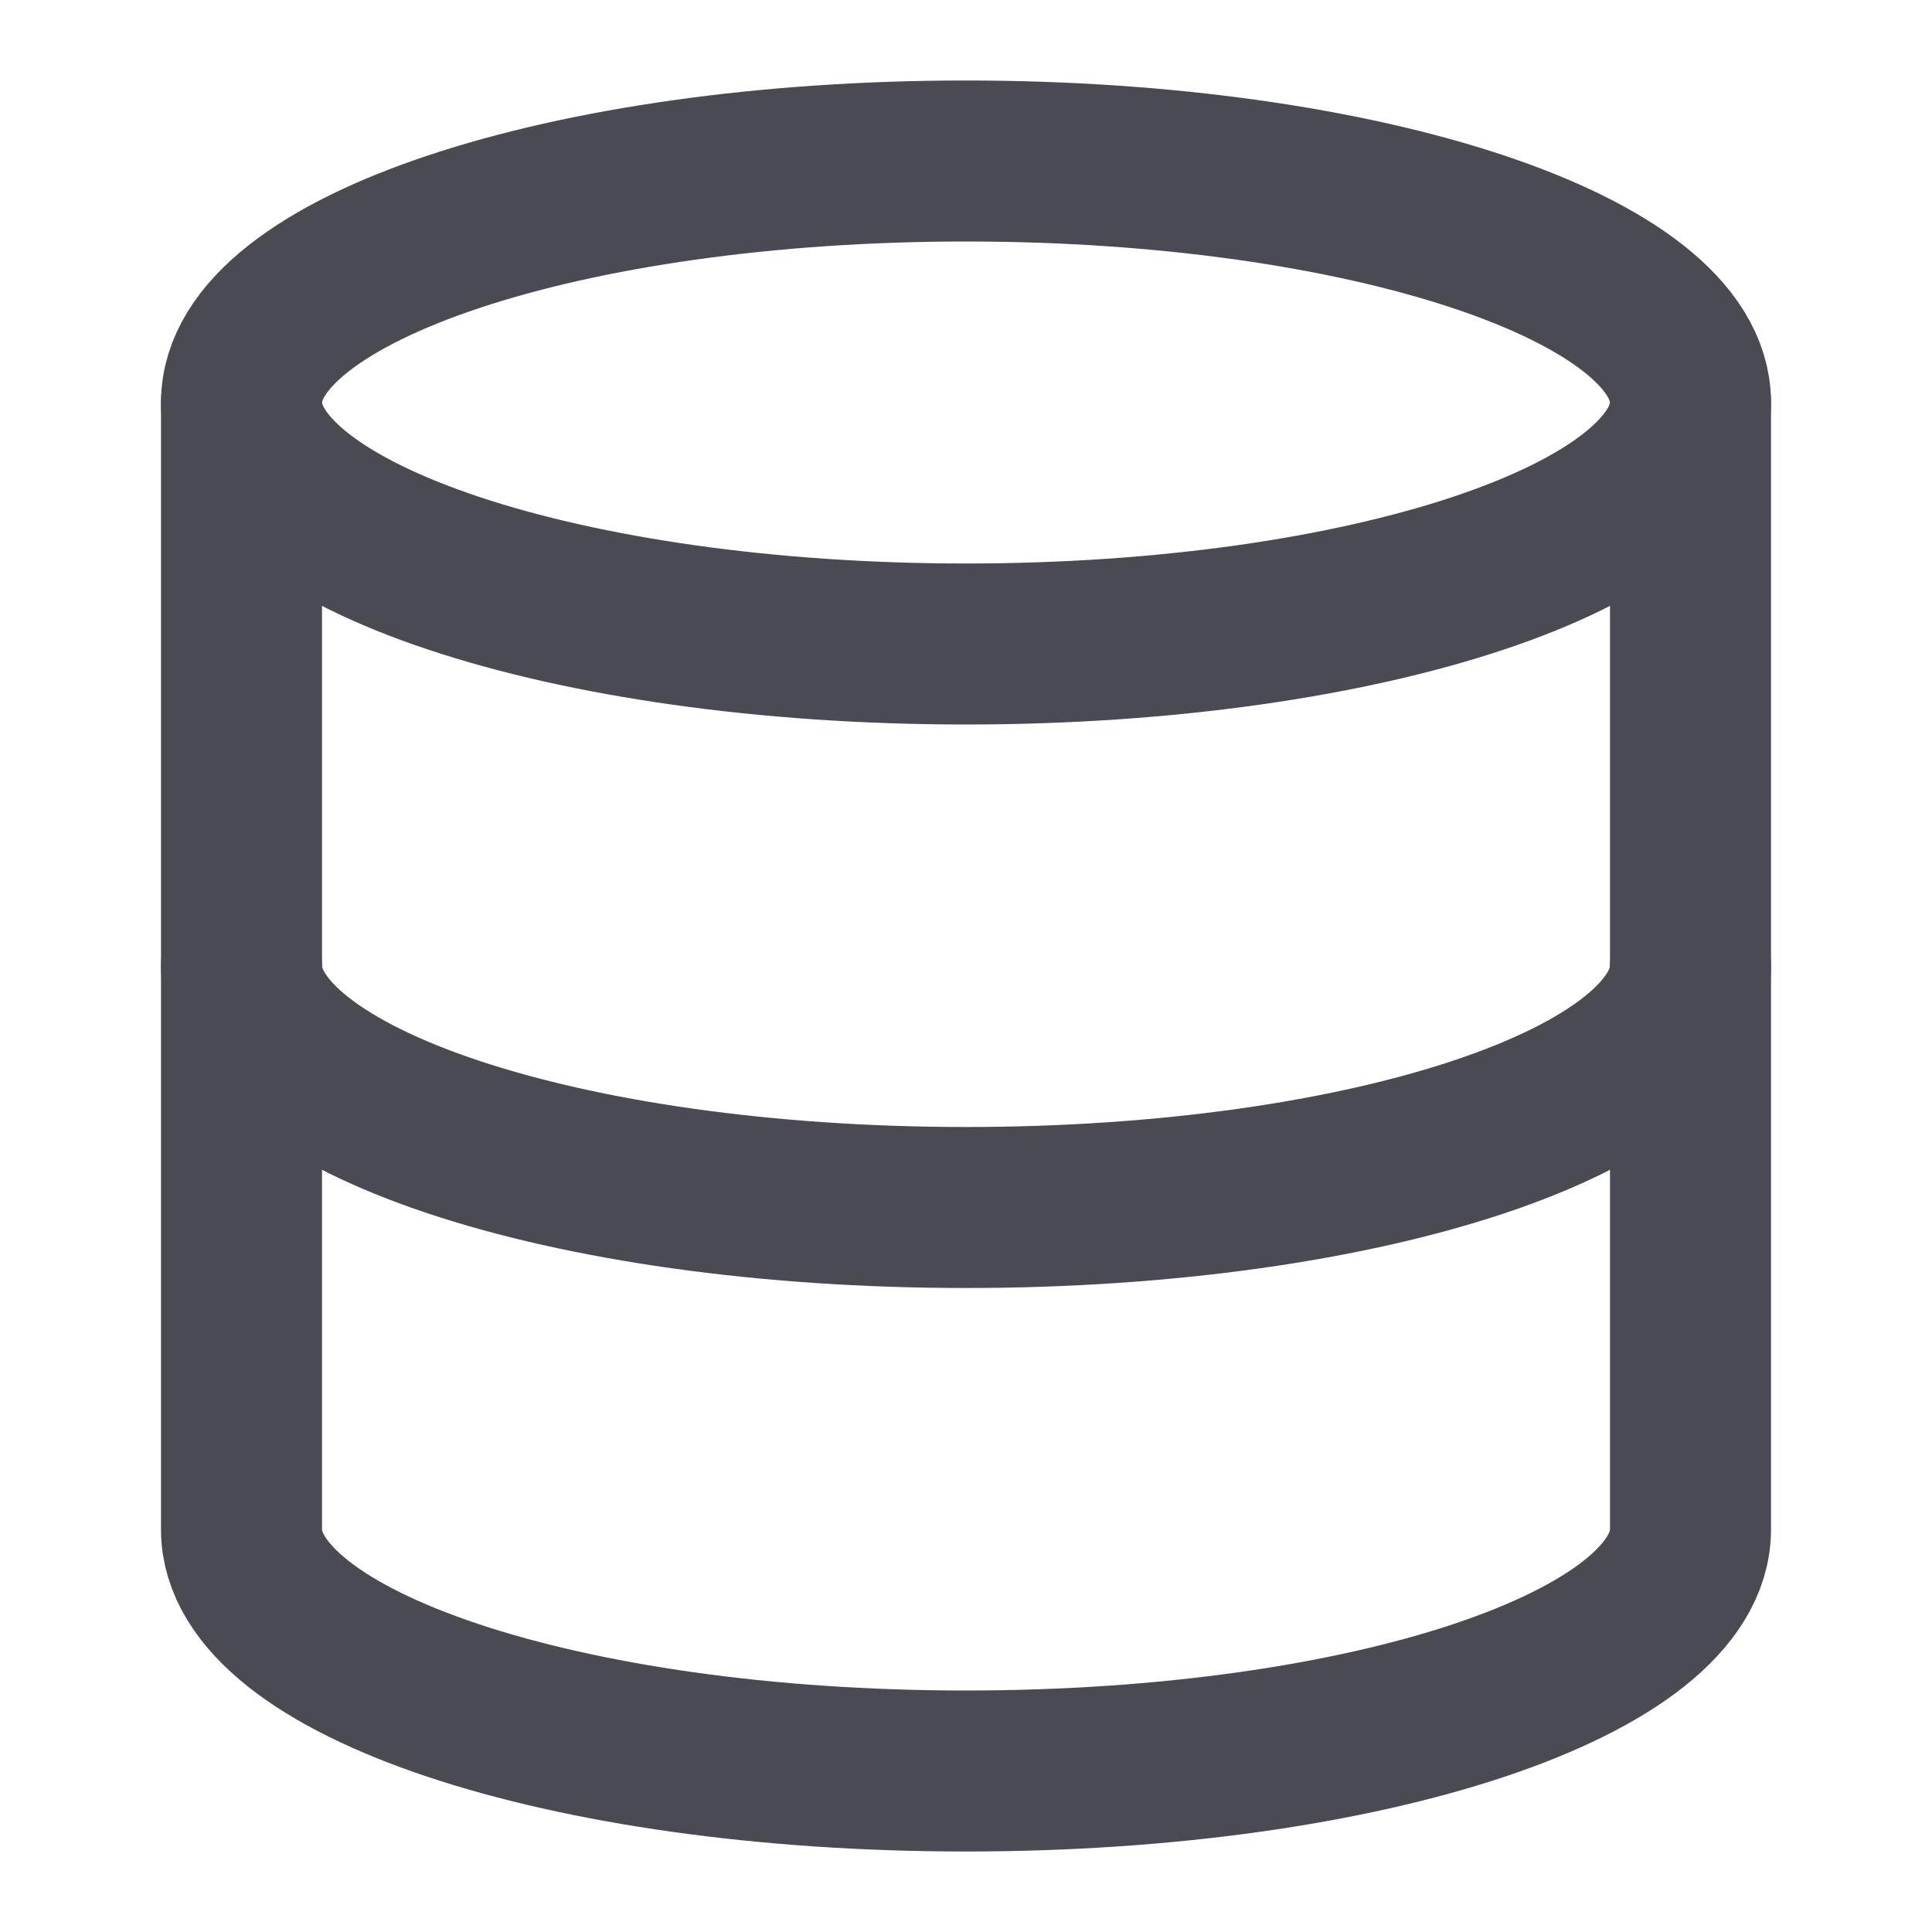
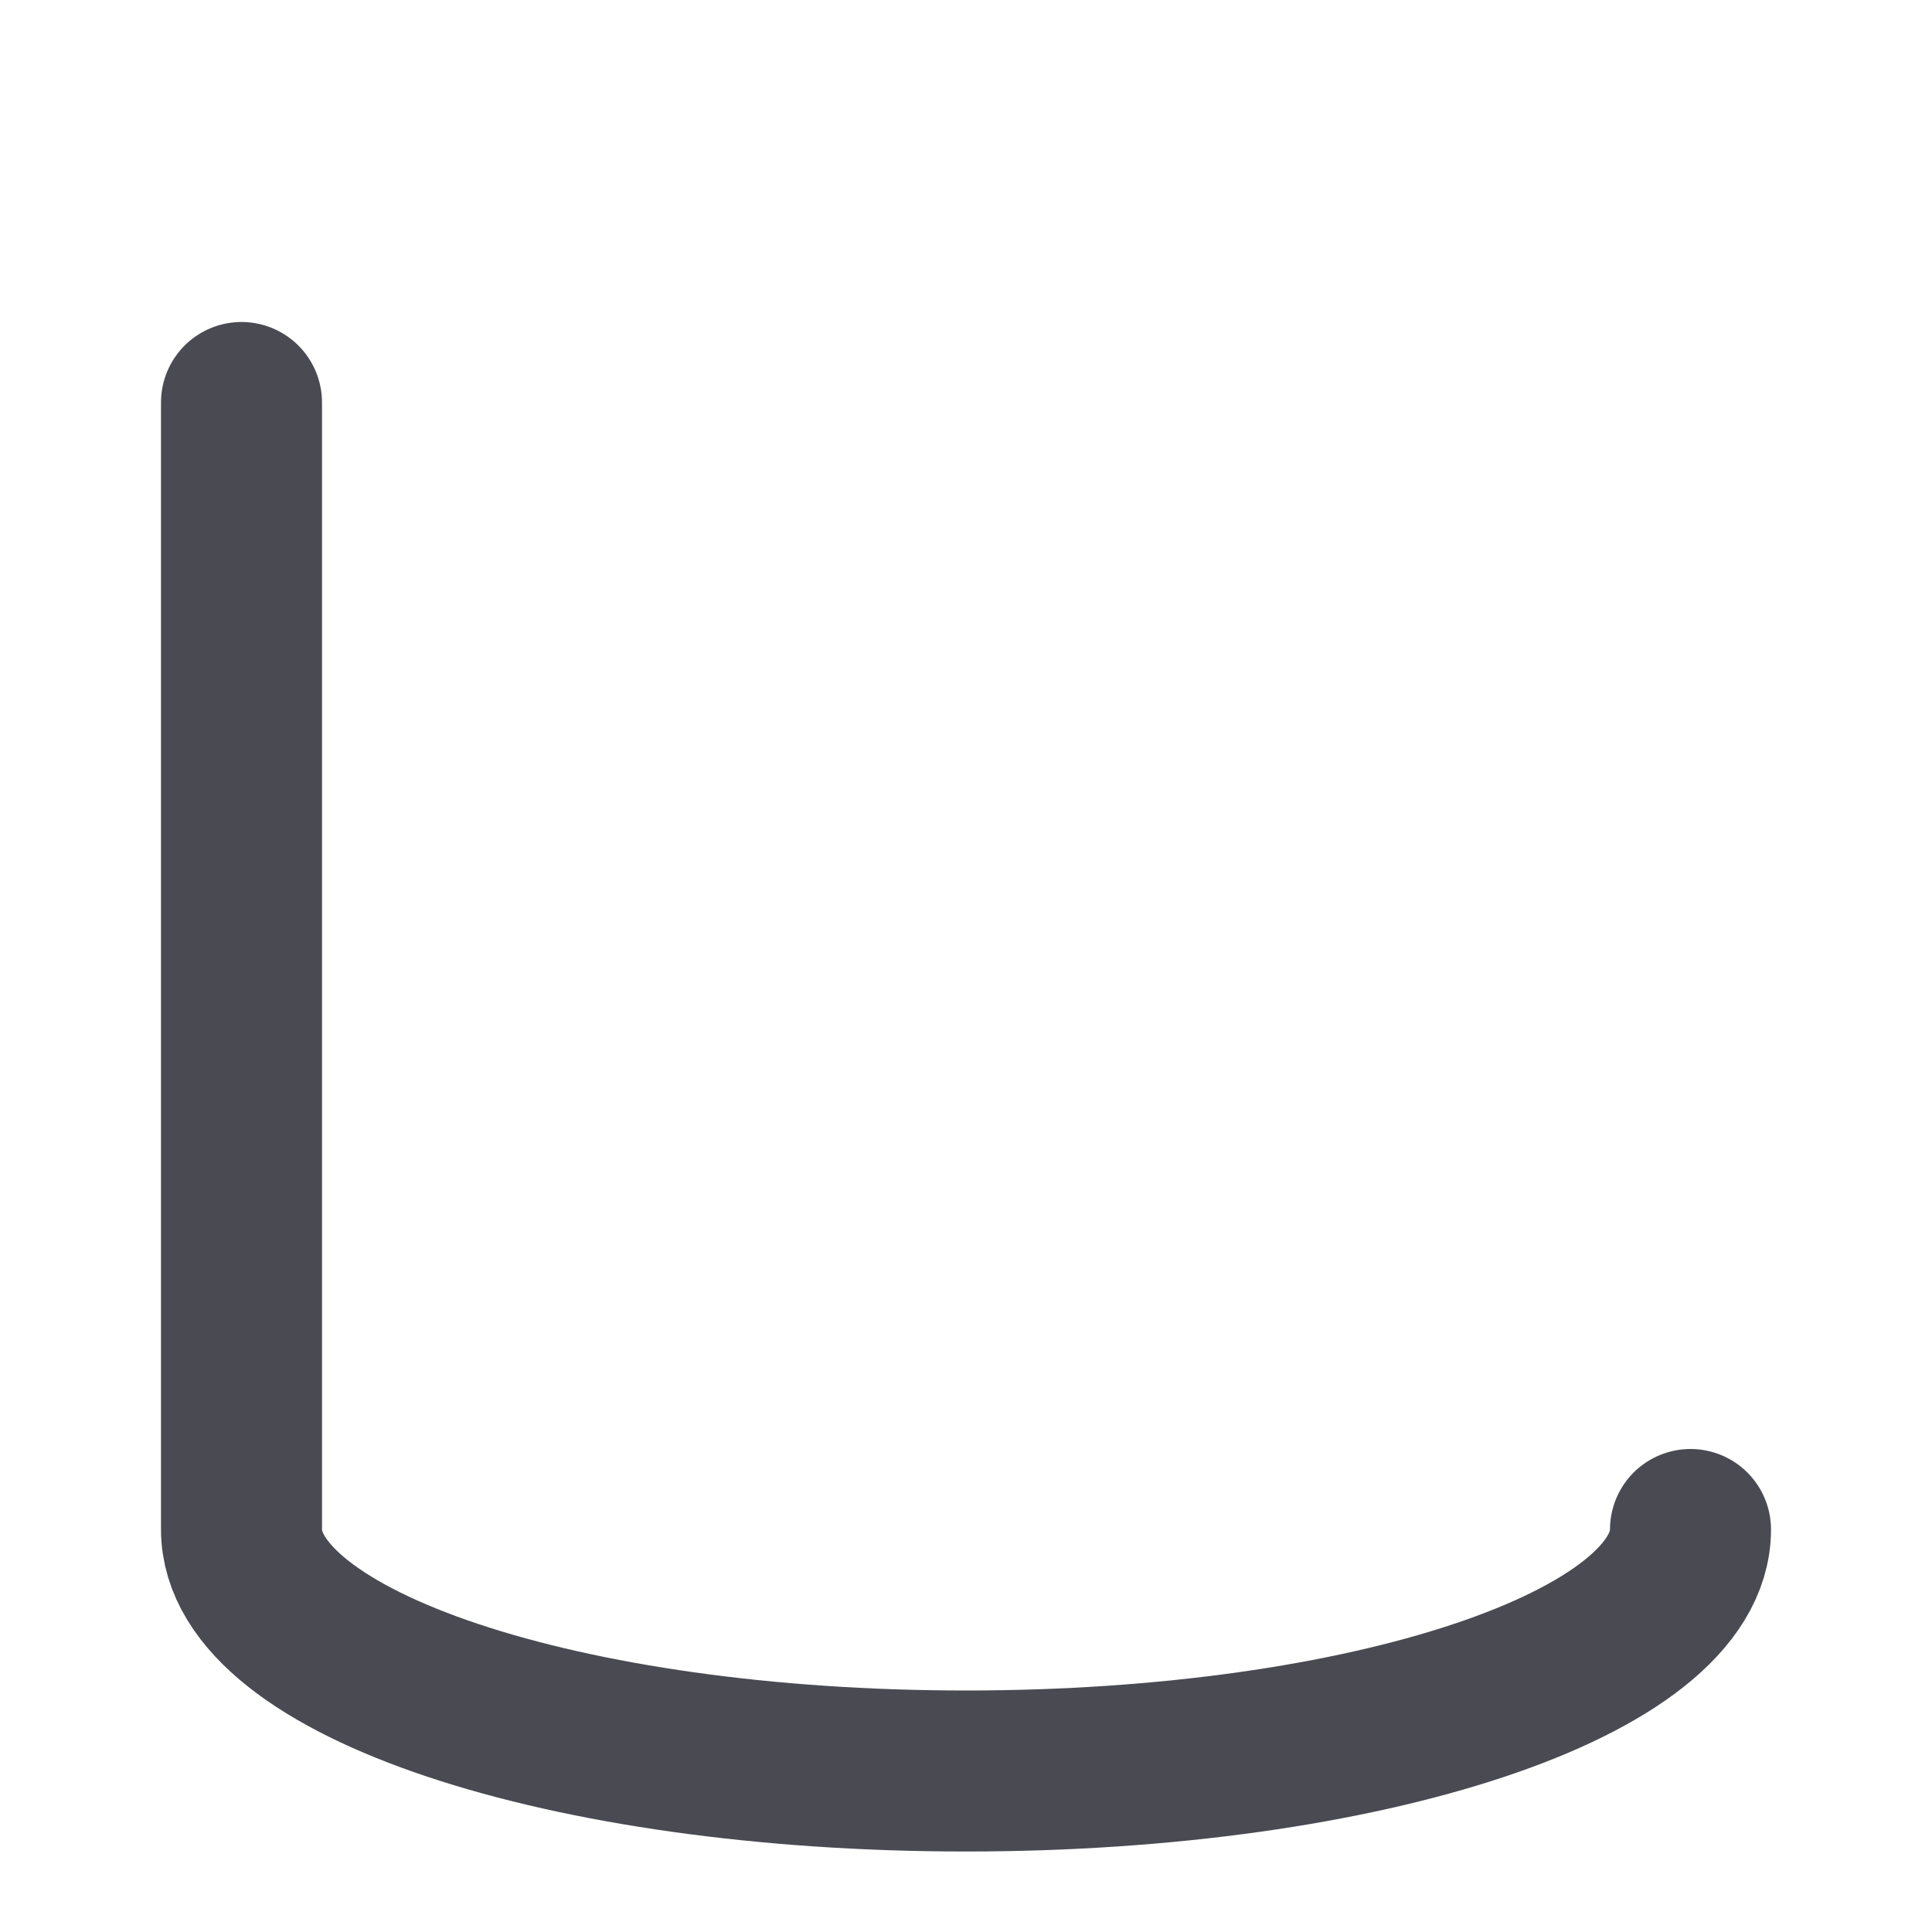
<svg xmlns="http://www.w3.org/2000/svg" width="24" height="24" fill="none">
-   <path d="M12 8c4.97 0 9-1.343 9-3s-4.03-3-9-3-9 1.343-9 3 4.03 3 9 3zm9 4c0 1.66-4 3-9 3s-9-1.34-9-3" stroke="#494A52" stroke-width="2" stroke-linecap="round" stroke-linejoin="round" />
-   <path d="M3 5v14c0 1.66 4 3 9 3s9-1.34 9-3V5" stroke="#494A52" stroke-width="2" stroke-linecap="round" stroke-linejoin="round" />
+   <path d="M3 5v14c0 1.66 4 3 9 3s9-1.34 9-3" stroke="#494A52" stroke-width="2" stroke-linecap="round" stroke-linejoin="round" />
</svg>